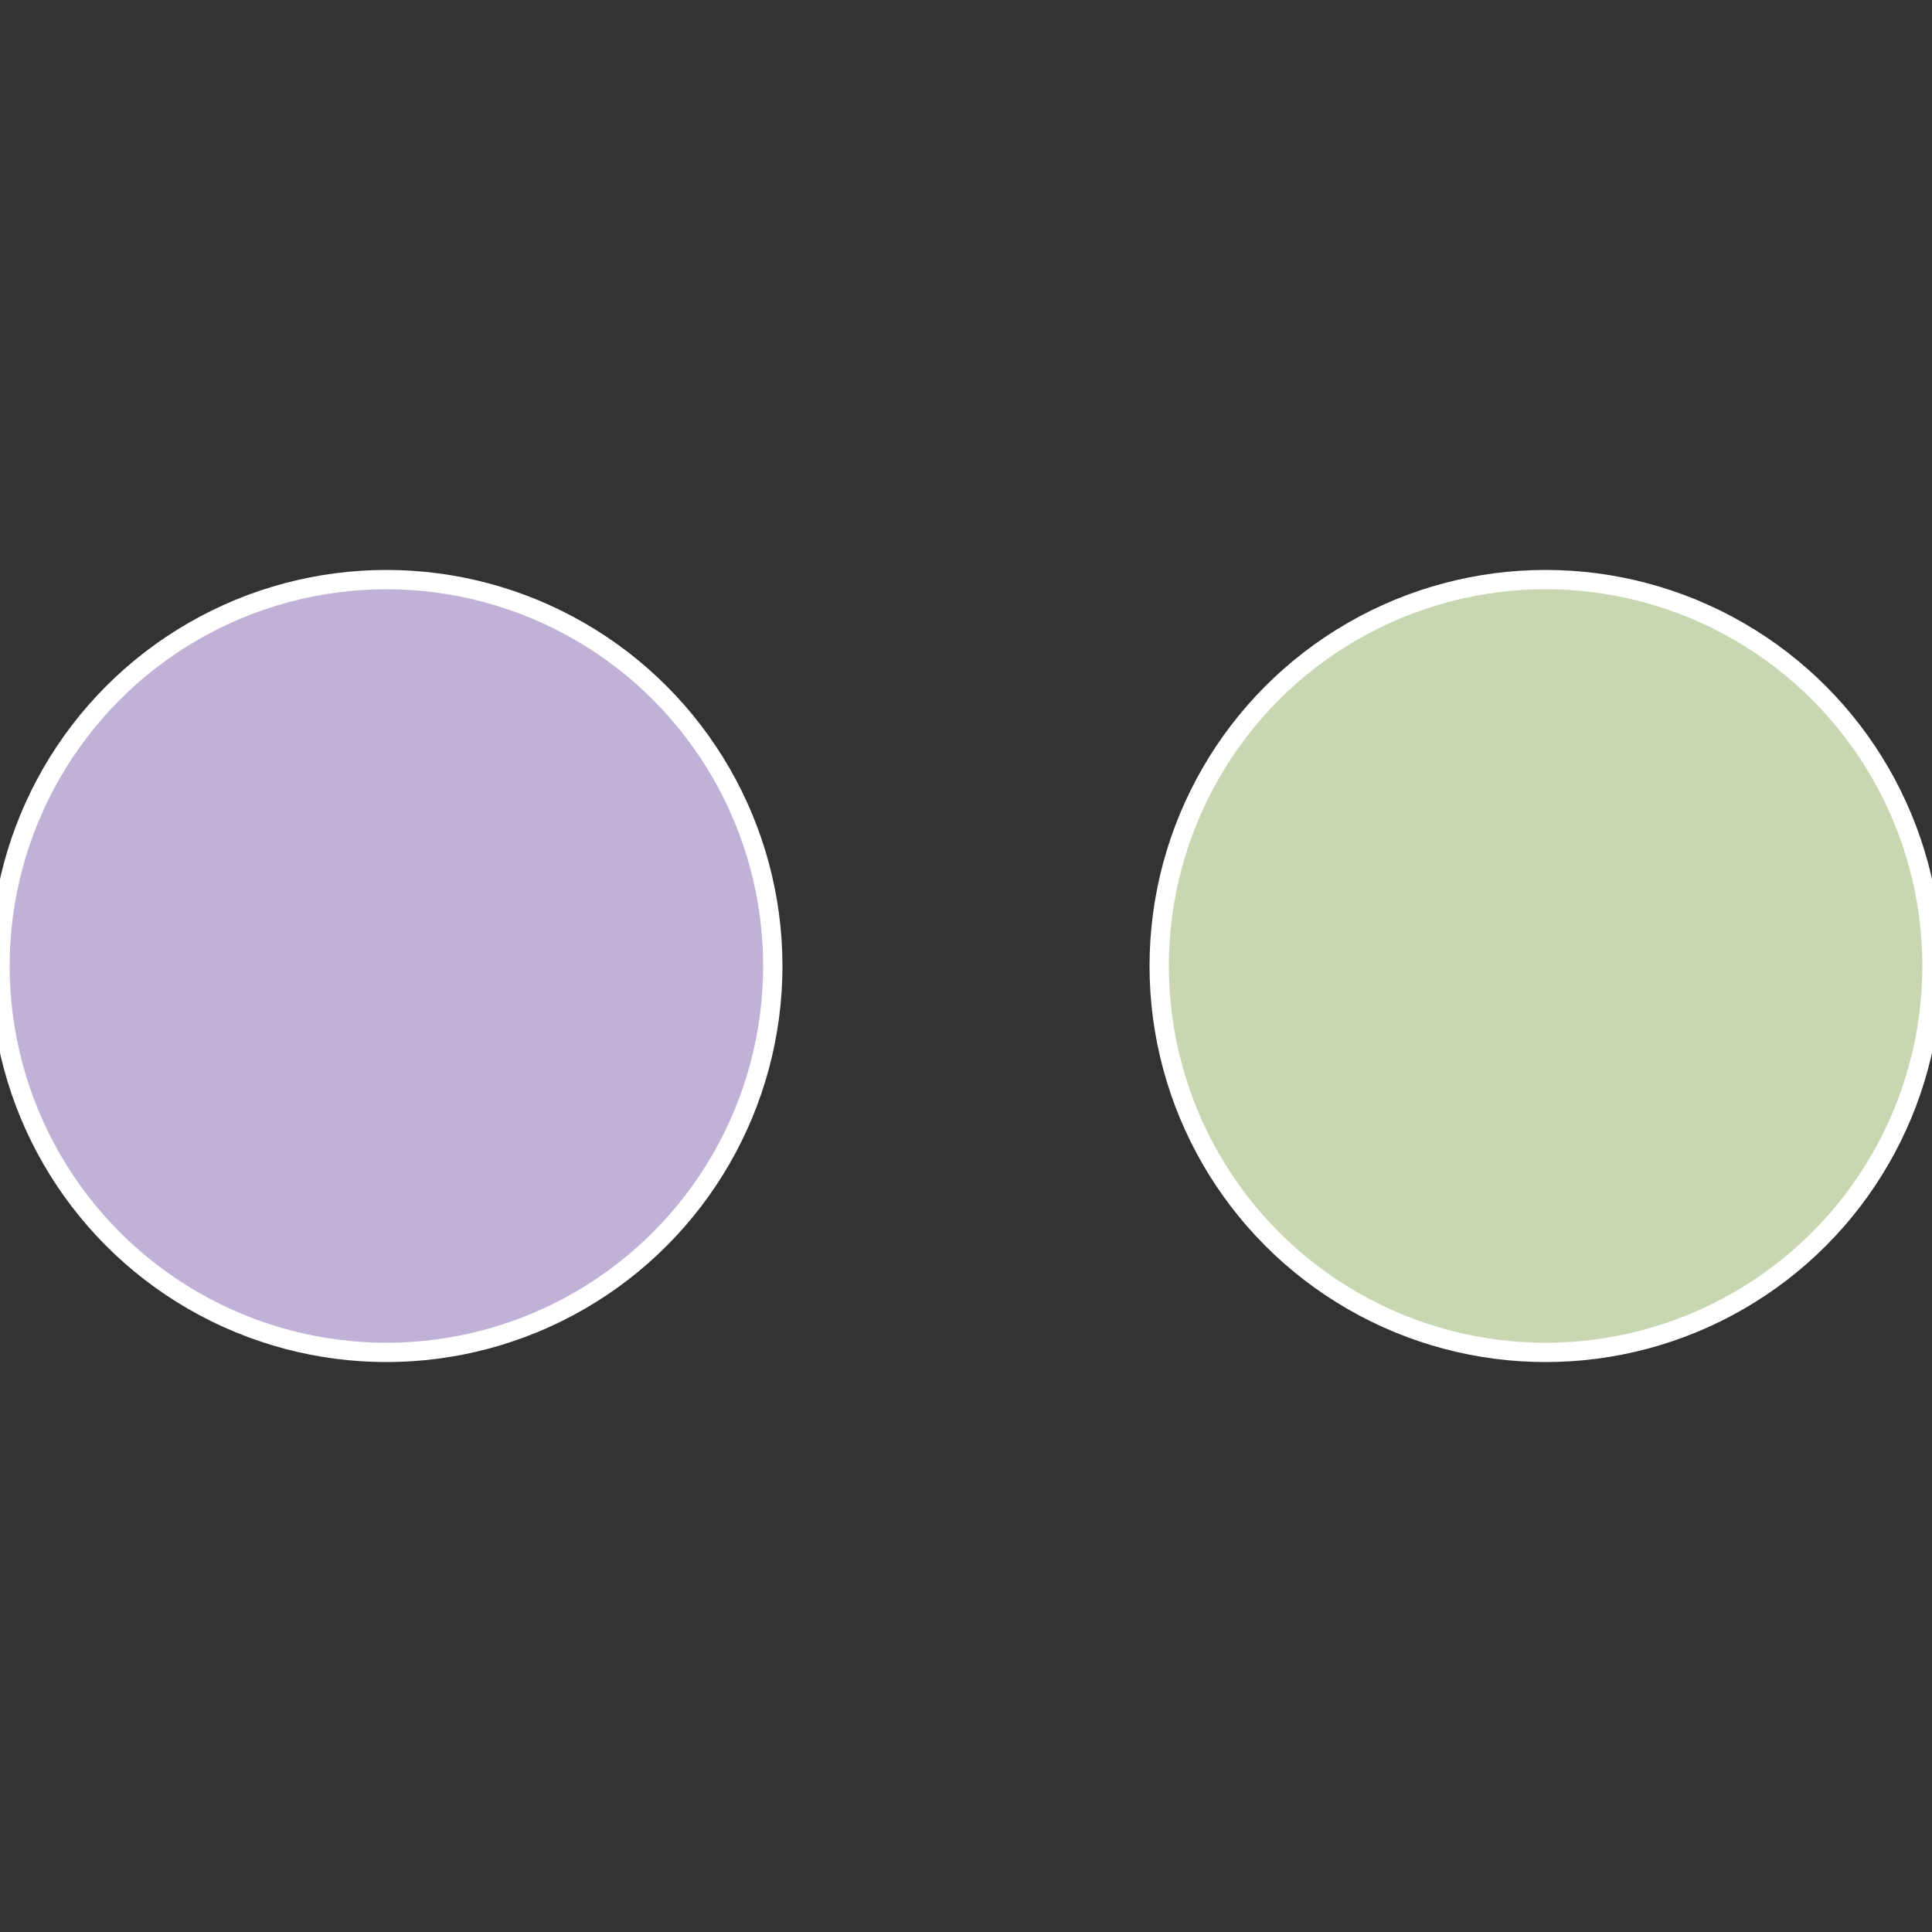
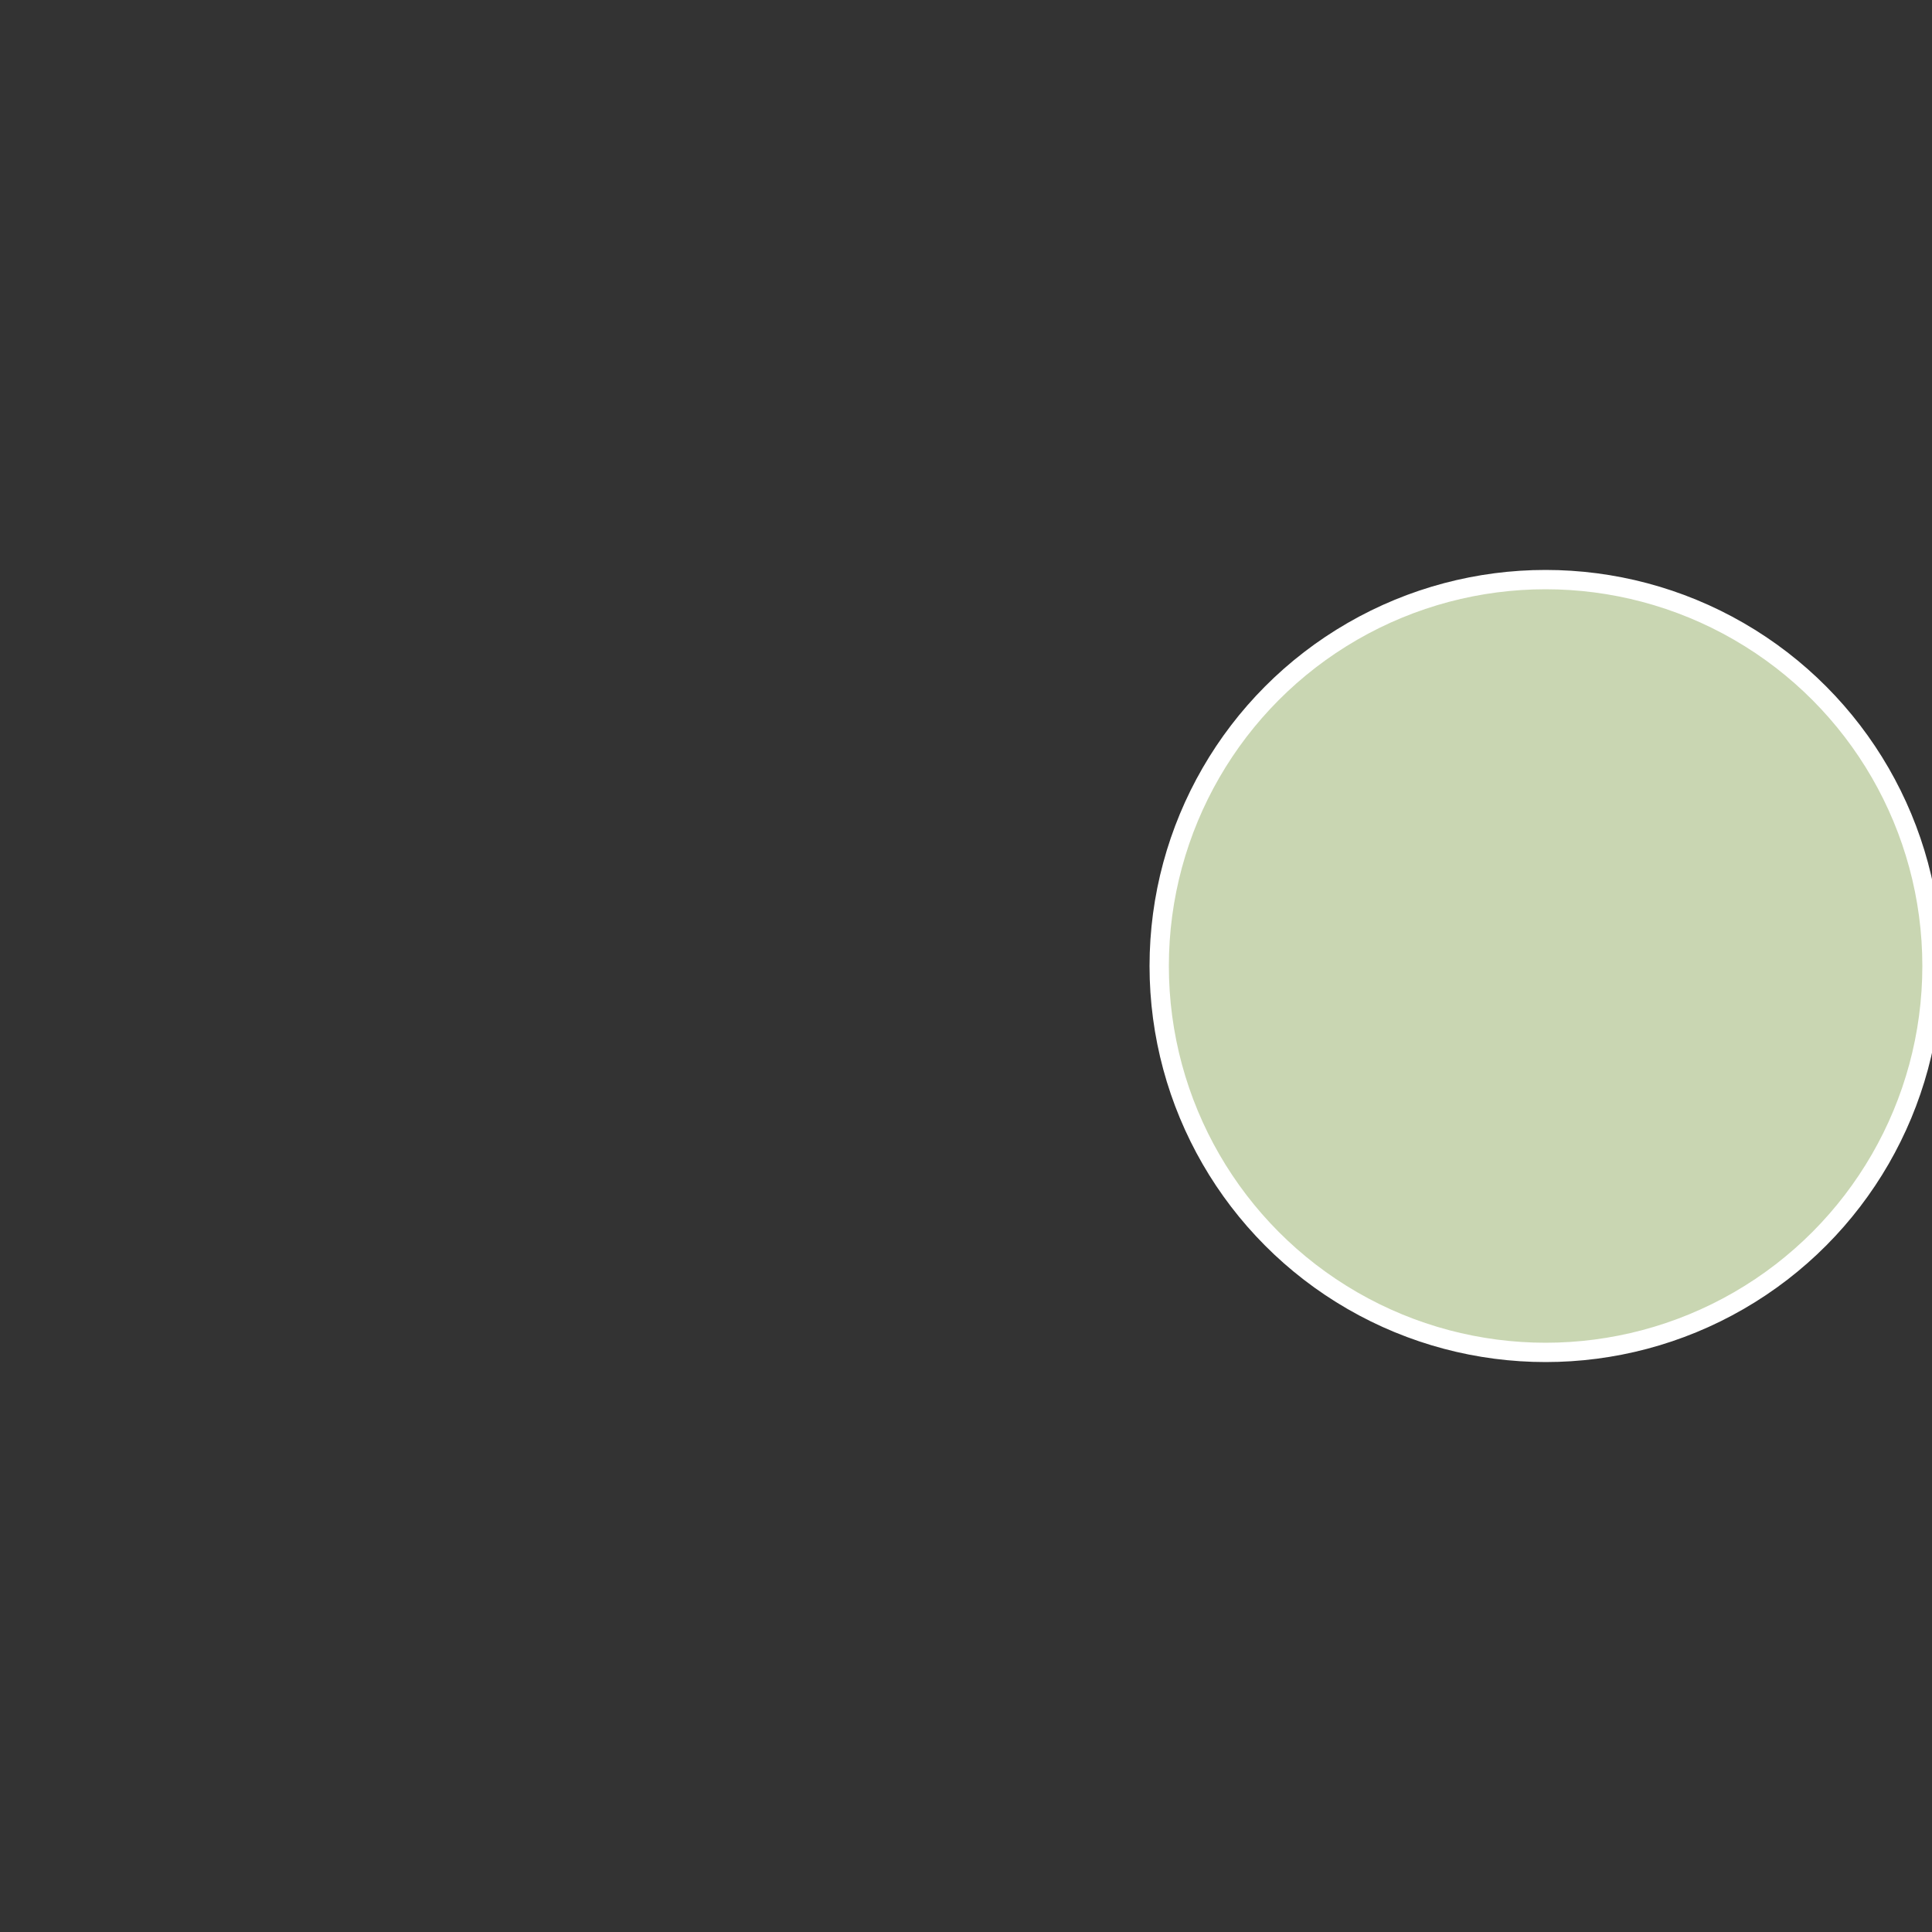
<svg xmlns="http://www.w3.org/2000/svg" width="500" height="500" viewBox="-1 -1 2 2">
  <rect x="-1" y="-1" width="2" height="2" fill="#333333" stroke="none" />
  <circle cx="0.6" cy="0" r="0.4" fill="#c9d6b2" stroke="#fff" stroke-width="1%" />
-   <circle cx="-0.6" cy="7.3478807948841E-17" r="0.4" fill="#bfb2d6" stroke="#fff" stroke-width="1%" />
</svg>